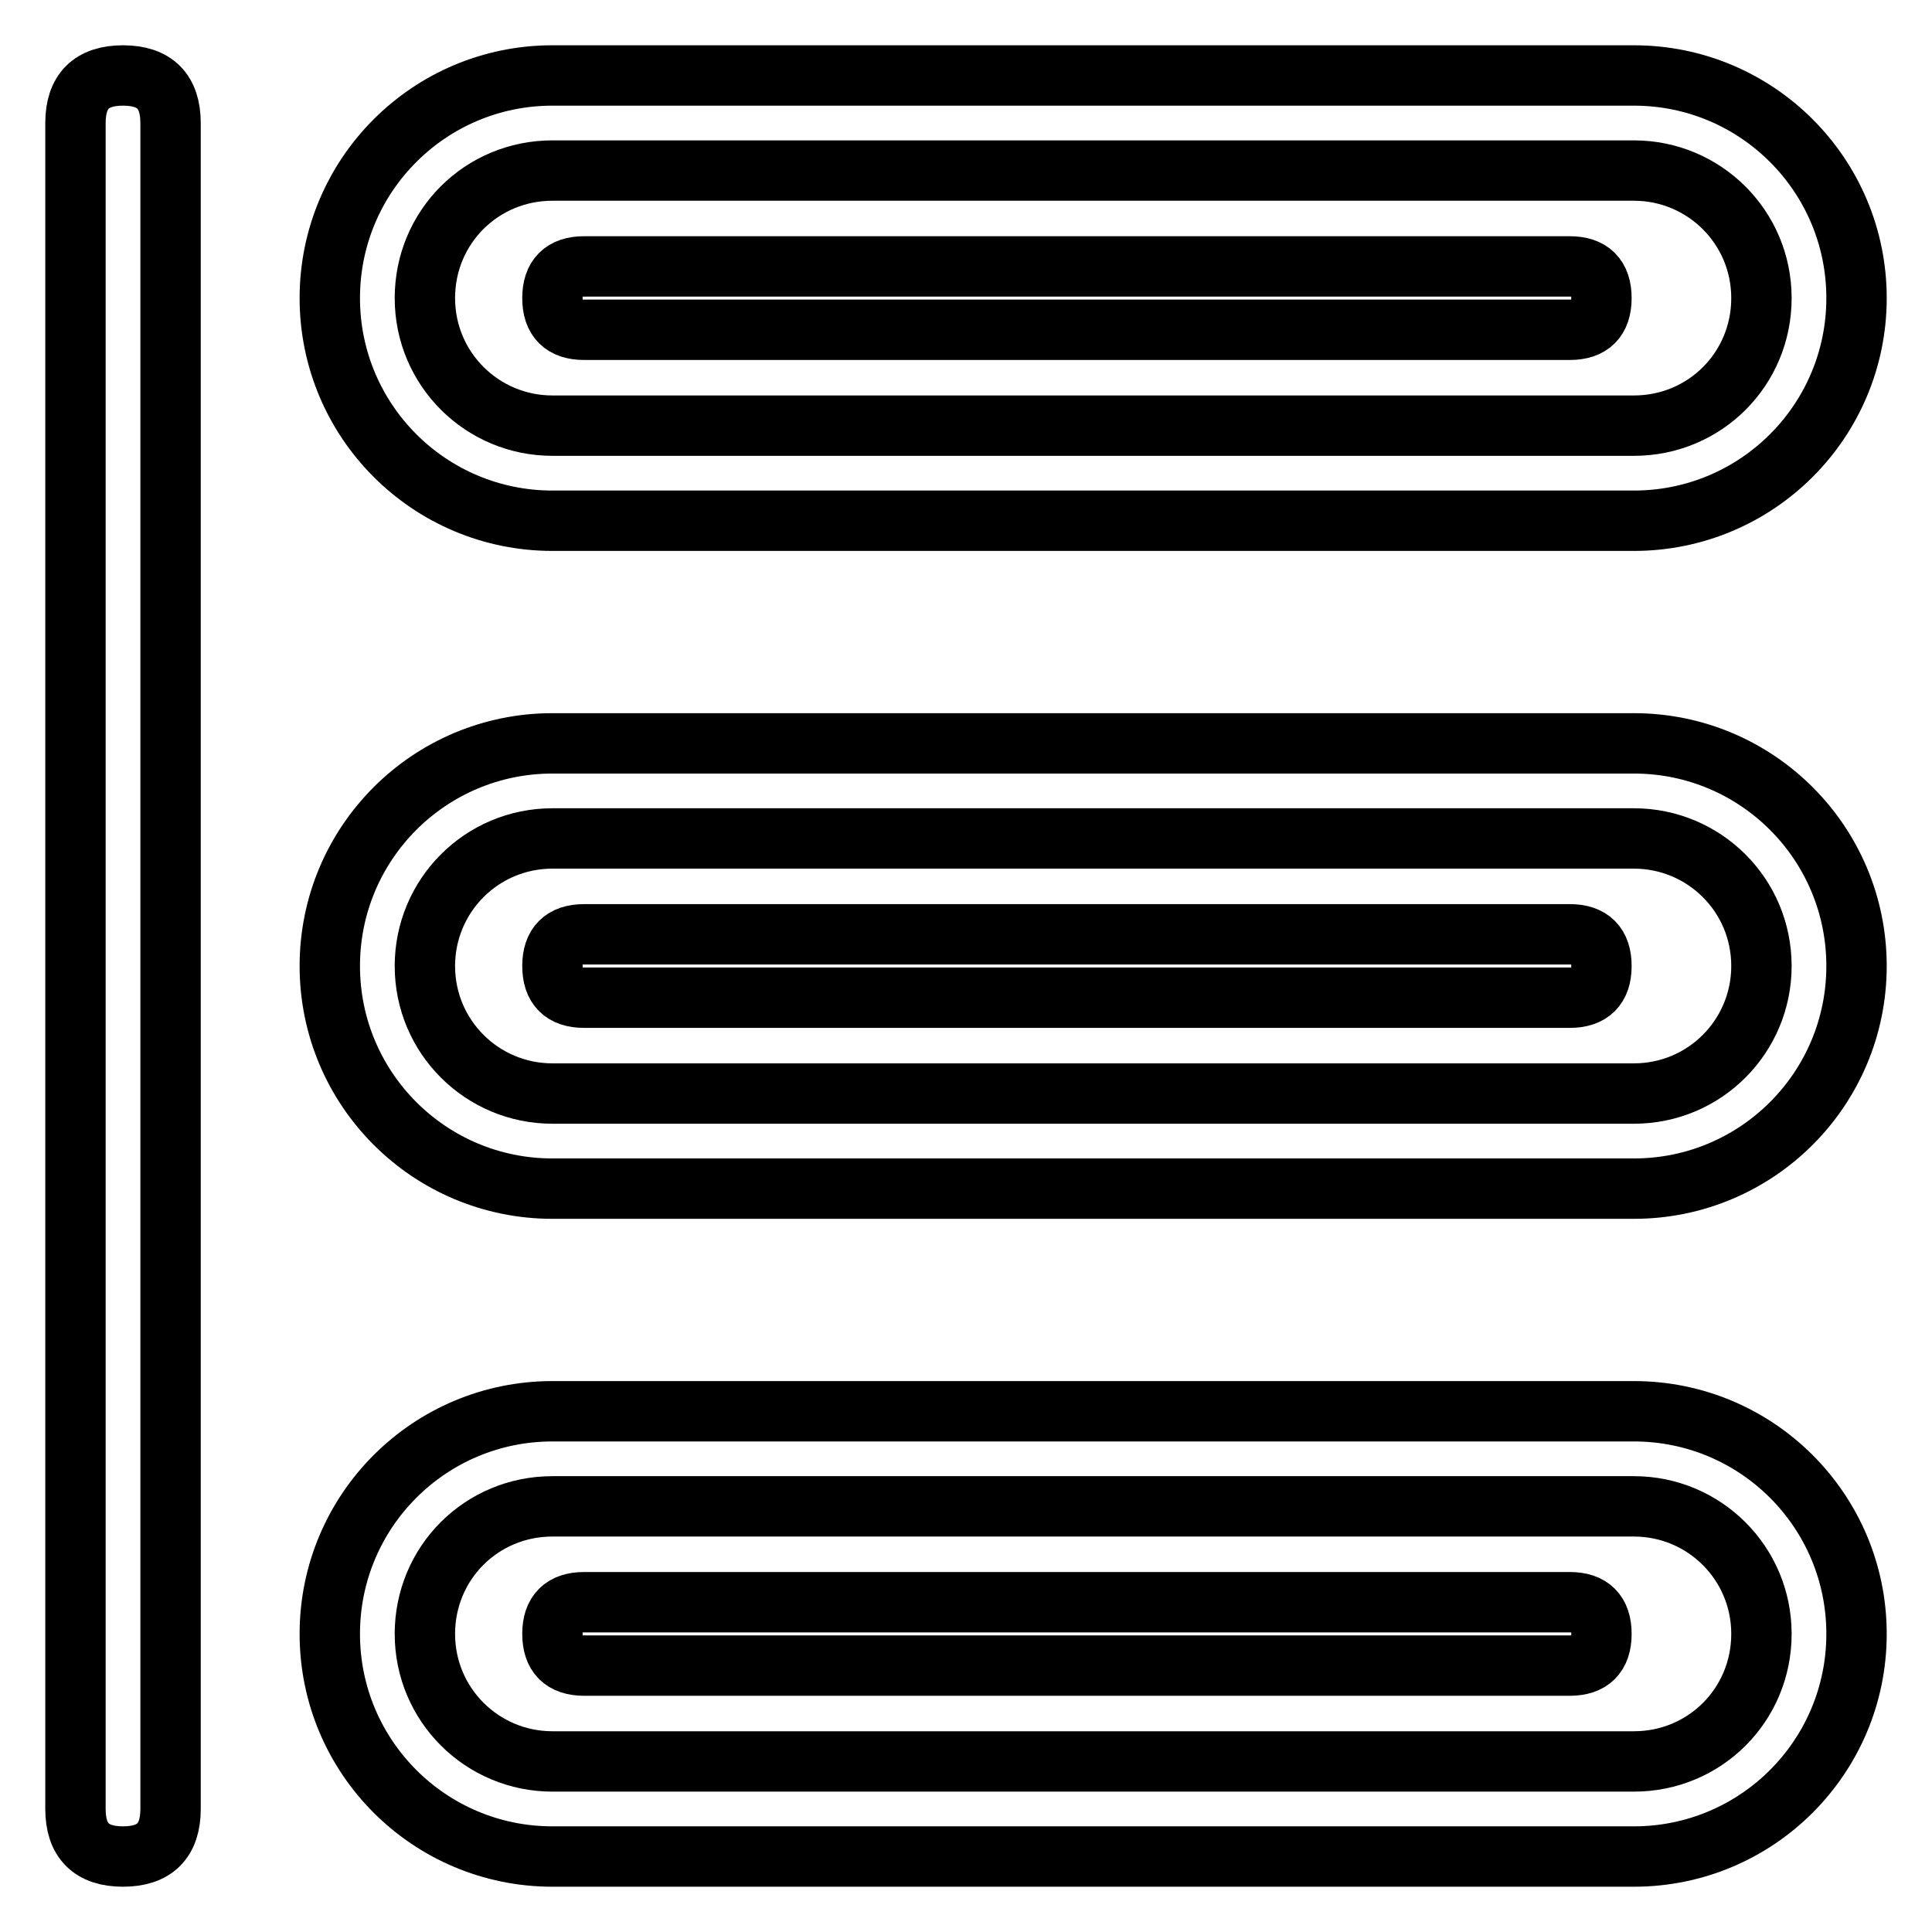
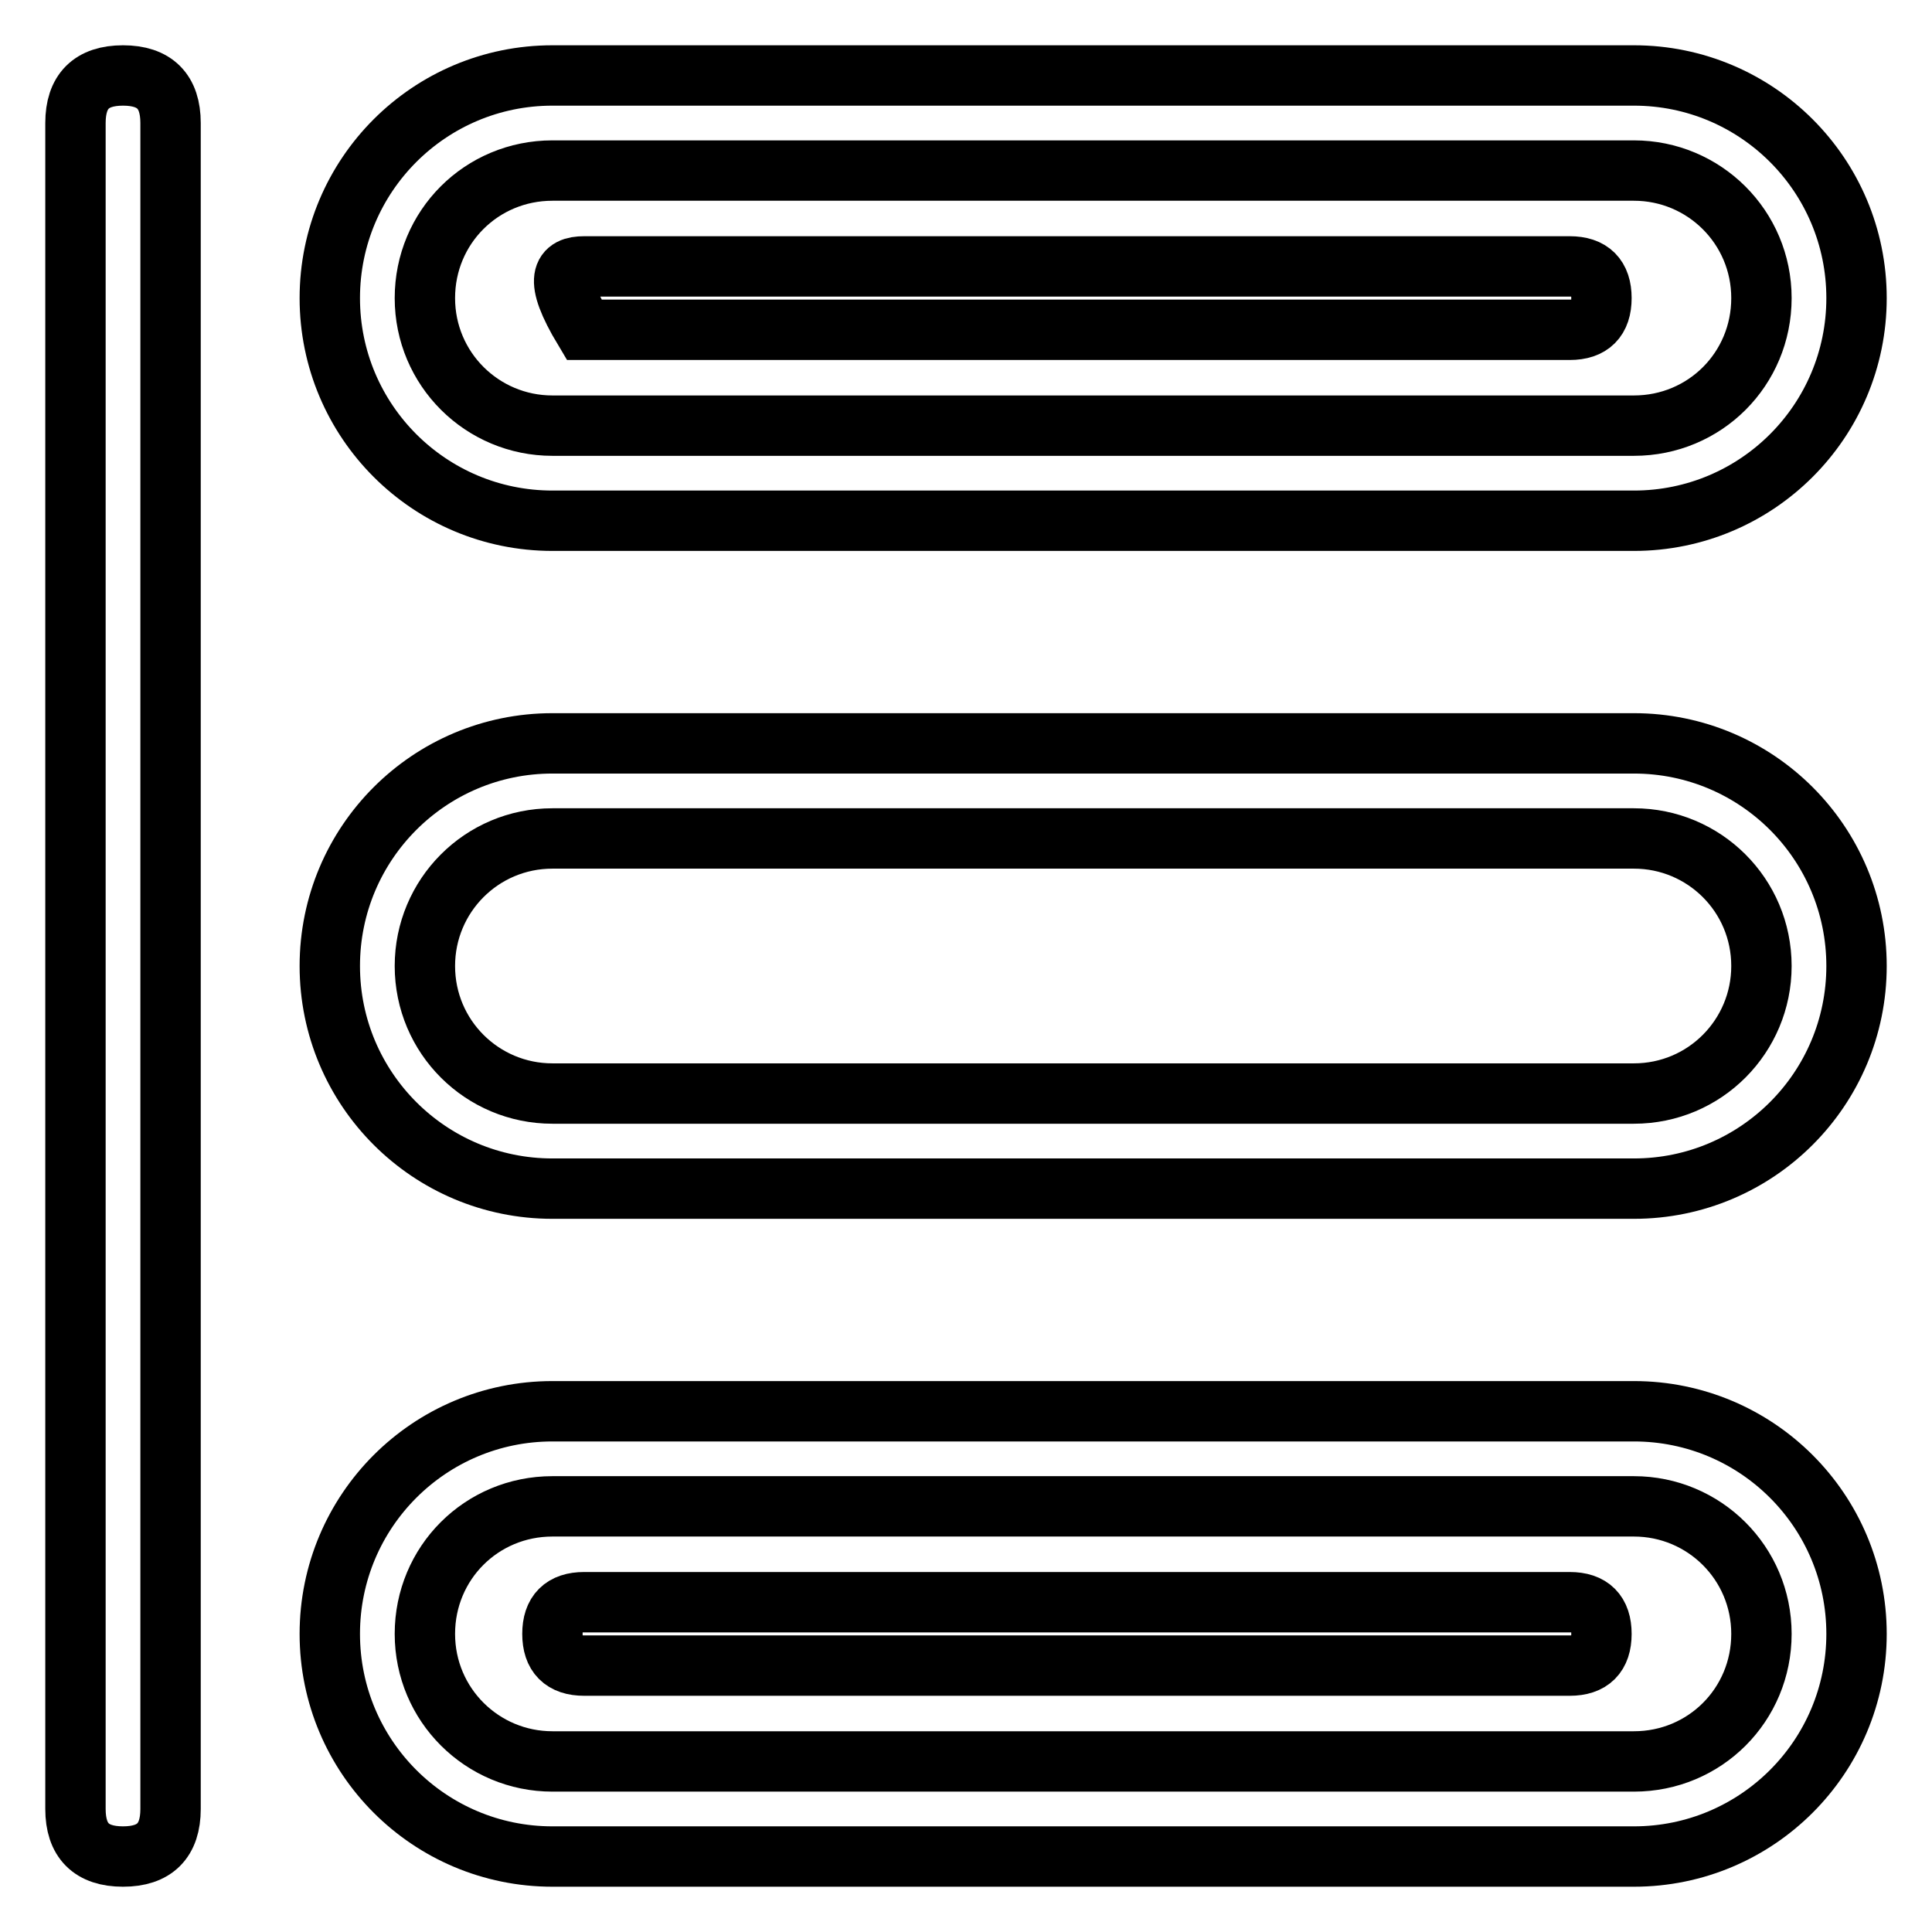
<svg xmlns="http://www.w3.org/2000/svg" version="1.1" x="0px" y="0px" viewBox="0 0 256 256" enable-background="new 0 0 256 256" xml:space="preserve">
  <g>
    <path stroke-width="8" fill-opacity="0" stroke="#000000" d="M16.3,10L16.3,10c4.2,0,6.3,2.1,6.3,6.3v223.4c0,4.2-2.1,6.3-6.3,6.3l0,0c-4.2,0-6.3-2.1-6.3-6.3V16.3 C10,12.1,12.1,10,16.3,10z" />
    <path stroke-width="8" fill-opacity="0" stroke="#000000" d="M216.5,22.6c9.3,0,16.9,7.5,16.9,16.9s-7.5,16.9-16.9,16.9H73.2c-9.3,0-16.9-7.5-16.9-16.9 s7.5-16.9,16.9-16.9H216.5 M216.5,10H73.2c-16.3,0-29.5,13.2-29.5,29.5S56.9,69,73.2,69h143.3c16.3,0,29.5-13.2,29.5-29.5 S232.8,10,216.5,10z M216.5,199.6c9.3,0,16.9,7.5,16.9,16.9s-7.5,16.9-16.9,16.9H73.2c-9.3,0-16.9-7.5-16.9-16.9 s7.5-16.9,16.9-16.9H216.5 M216.5,187H73.2c-16.3,0-29.5,13.2-29.5,29.5S56.9,246,73.2,246h143.3c16.3,0,29.5-13.2,29.5-29.5 S232.8,187,216.5,187z M216.5,111.1c9.3,0,16.9,7.5,16.9,16.9c0,9.3-7.5,16.9-16.9,16.9H73.2c-9.3,0-16.9-7.5-16.9-16.9 c0-9.3,7.5-16.9,16.9-16.9H216.5 M216.5,98.5H73.2c-16.3,0-29.5,13.2-29.5,29.5c0,16.3,13.2,29.5,29.5,29.5h143.3 c16.3,0,29.5-13.2,29.5-29.5C246,111.7,232.8,98.5,216.5,98.5z" />
-     <path stroke-width="8" fill-opacity="0" stroke="#000000" d="M77.4,35.3h130.6c2.8,0,4.2,1.4,4.2,4.2l0,0c0,2.8-1.4,4.2-4.2,4.2H77.4c-2.8,0-4.2-1.4-4.2-4.2l0,0 C73.2,36.7,74.6,35.3,77.4,35.3z" />
-     <path stroke-width="8" fill-opacity="0" stroke="#000000" d="M77.4,123.8h130.6c2.8,0,4.2,1.4,4.2,4.2l0,0c0,2.8-1.4,4.2-4.2,4.2H77.4c-2.8,0-4.2-1.4-4.2-4.2l0,0 C73.2,125.2,74.6,123.8,77.4,123.8z" />
+     <path stroke-width="8" fill-opacity="0" stroke="#000000" d="M77.4,35.3h130.6c2.8,0,4.2,1.4,4.2,4.2l0,0c0,2.8-1.4,4.2-4.2,4.2H77.4l0,0 C73.2,36.7,74.6,35.3,77.4,35.3z" />
    <path stroke-width="8" fill-opacity="0" stroke="#000000" d="M77.4,212.3h130.6c2.8,0,4.2,1.4,4.2,4.2l0,0c0,2.8-1.4,4.2-4.2,4.2H77.4c-2.8,0-4.2-1.4-4.2-4.2l0,0 C73.2,213.7,74.6,212.3,77.4,212.3z" />
  </g>
</svg>